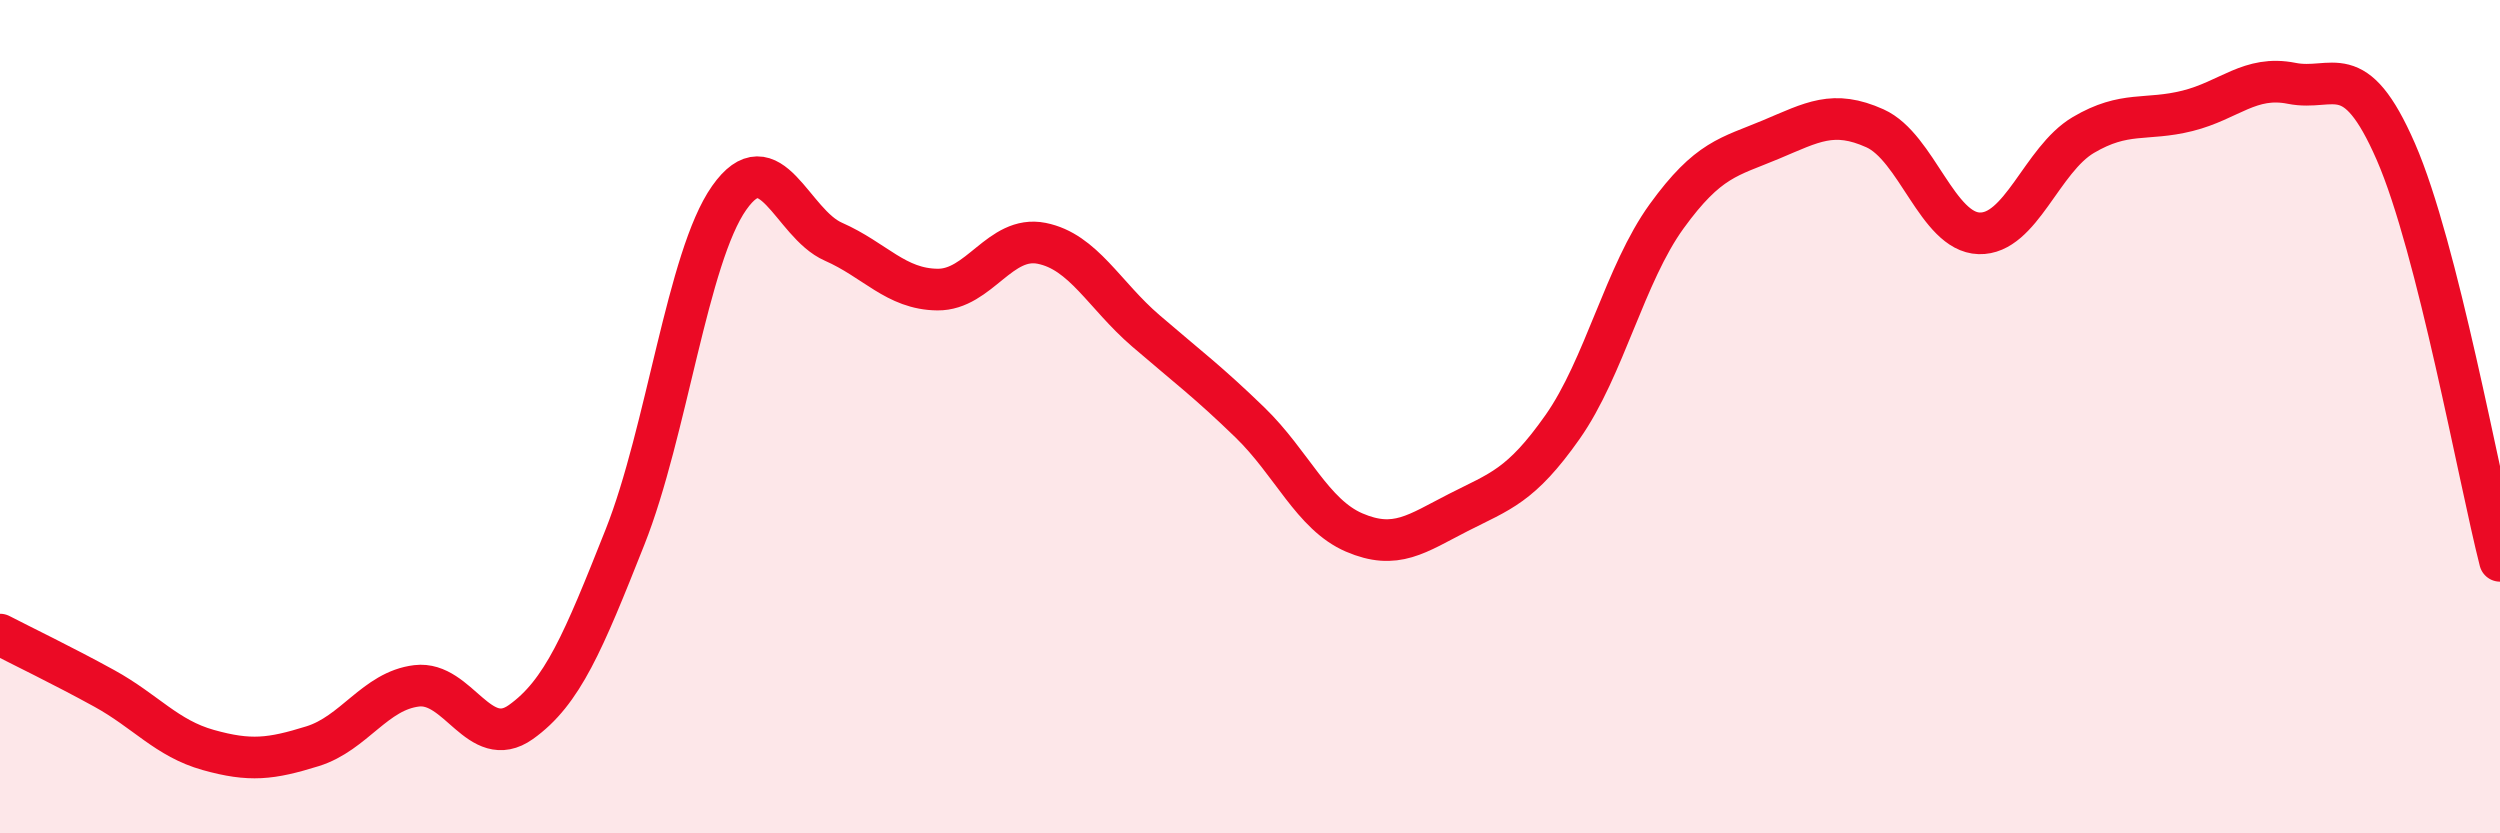
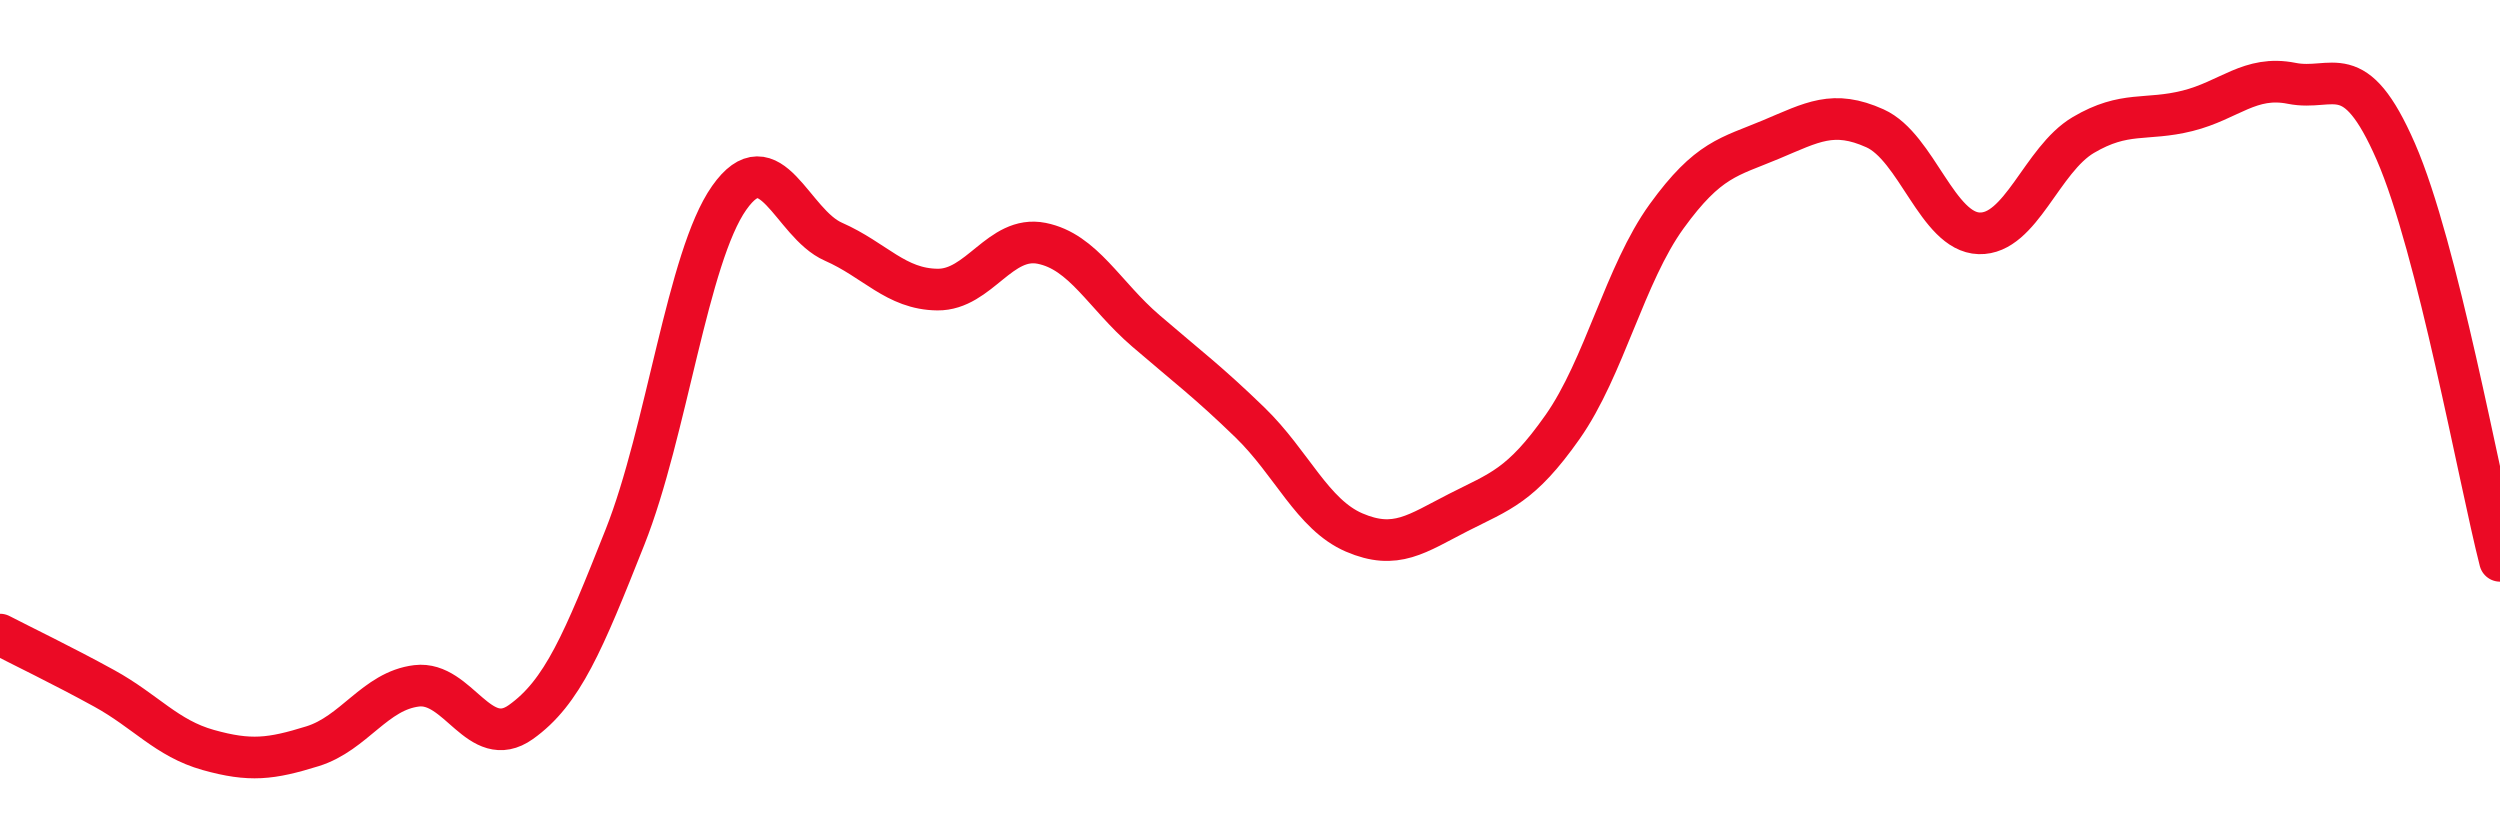
<svg xmlns="http://www.w3.org/2000/svg" width="60" height="20" viewBox="0 0 60 20">
-   <path d="M 0,15.23 C 0.5,15.49 1.5,15.97 2.5,16.52 C 3.5,17.07 4,17.72 5,18 C 6,18.28 6.5,18.22 7.5,17.91 C 8.5,17.6 9,16.58 10,16.46 C 11,16.34 11.5,18.04 12.5,17.33 C 13.5,16.62 14,15.41 15,12.89 C 16,10.37 16.5,6.17 17.5,4.75 C 18.5,3.33 19,5.36 20,5.8 C 21,6.24 21.5,6.94 22.5,6.95 C 23.5,6.96 24,5.64 25,5.84 C 26,6.04 26.5,7.08 27.5,7.94 C 28.5,8.8 29,9.17 30,10.14 C 31,11.11 31.5,12.35 32.5,12.78 C 33.5,13.21 34,12.81 35,12.3 C 36,11.79 36.5,11.67 37.5,10.25 C 38.5,8.83 39,6.57 40,5.19 C 41,3.81 41.5,3.77 42.5,3.35 C 43.5,2.93 44,2.63 45,3.08 C 46,3.53 46.5,5.57 47.5,5.6 C 48.5,5.63 49,3.83 50,3.24 C 51,2.65 51.5,2.91 52.5,2.66 C 53.5,2.41 54,1.8 55,2 C 56,2.2 56.5,1.35 57.5,3.64 C 58.5,5.93 59.5,11.5 60,13.46L60 20L0 20Z" fill="#EB0A25" opacity="0.1" stroke-linecap="round" stroke-linejoin="round" />
  <path d="M 0,15.23 C 0.5,15.49 1.5,15.97 2.5,16.52 C 3.5,17.07 4,17.72 5,18 C 6,18.28 6.5,18.22 7.5,17.91 C 8.5,17.6 9,16.58 10,16.46 C 11,16.34 11.5,18.04 12.5,17.33 C 13.5,16.62 14,15.41 15,12.89 C 16,10.37 16.5,6.17 17.5,4.75 C 18.5,3.33 19,5.36 20,5.8 C 21,6.24 21.5,6.94 22.5,6.95 C 23.5,6.96 24,5.64 25,5.84 C 26,6.04 26.5,7.08 27.5,7.94 C 28.5,8.8 29,9.17 30,10.14 C 31,11.11 31.5,12.35 32.5,12.78 C 33.5,13.21 34,12.81 35,12.3 C 36,11.79 36.5,11.67 37.5,10.25 C 38.5,8.83 39,6.57 40,5.19 C 41,3.81 41.5,3.77 42.5,3.35 C 43.5,2.93 44,2.63 45,3.08 C 46,3.53 46.5,5.57 47.5,5.6 C 48.5,5.63 49,3.83 50,3.24 C 51,2.65 51.5,2.91 52.5,2.66 C 53.5,2.41 54,1.8 55,2 C 56,2.2 56.5,1.35 57.5,3.64 C 58.5,5.93 59.5,11.5 60,13.46" stroke="#EB0A25" stroke-width="1" fill="none" stroke-linecap="round" stroke-linejoin="round" />
</svg>